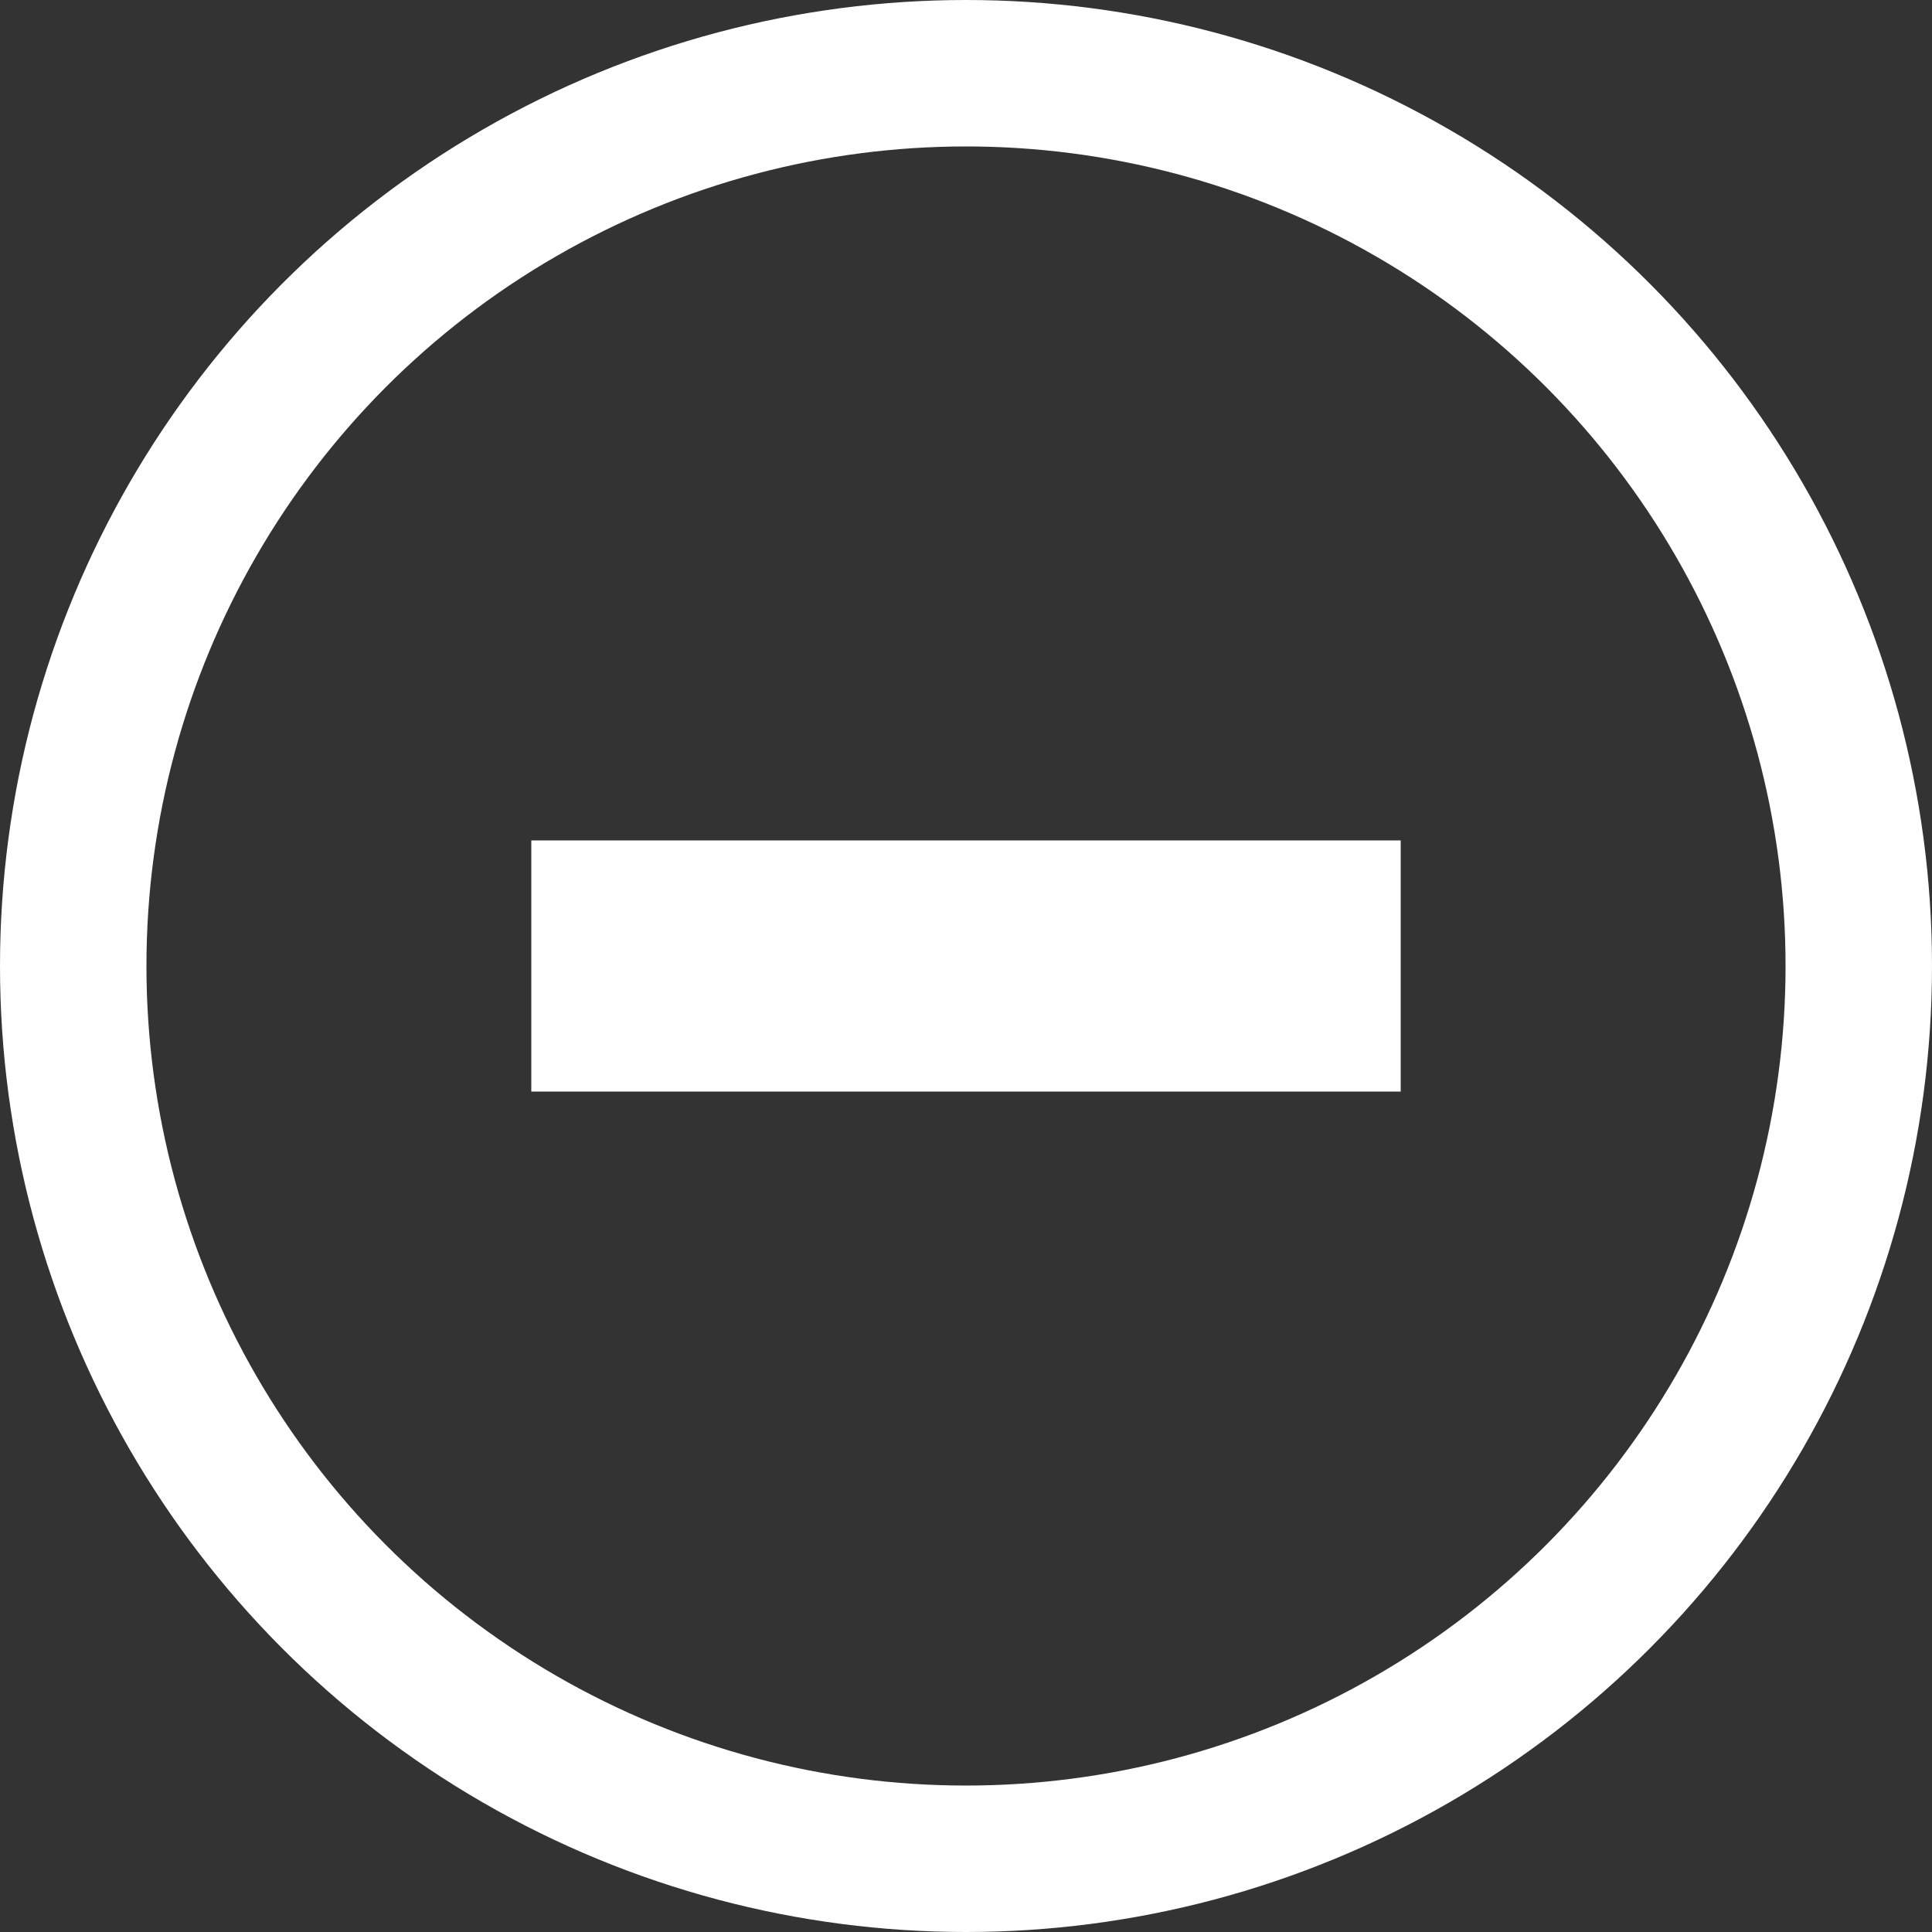
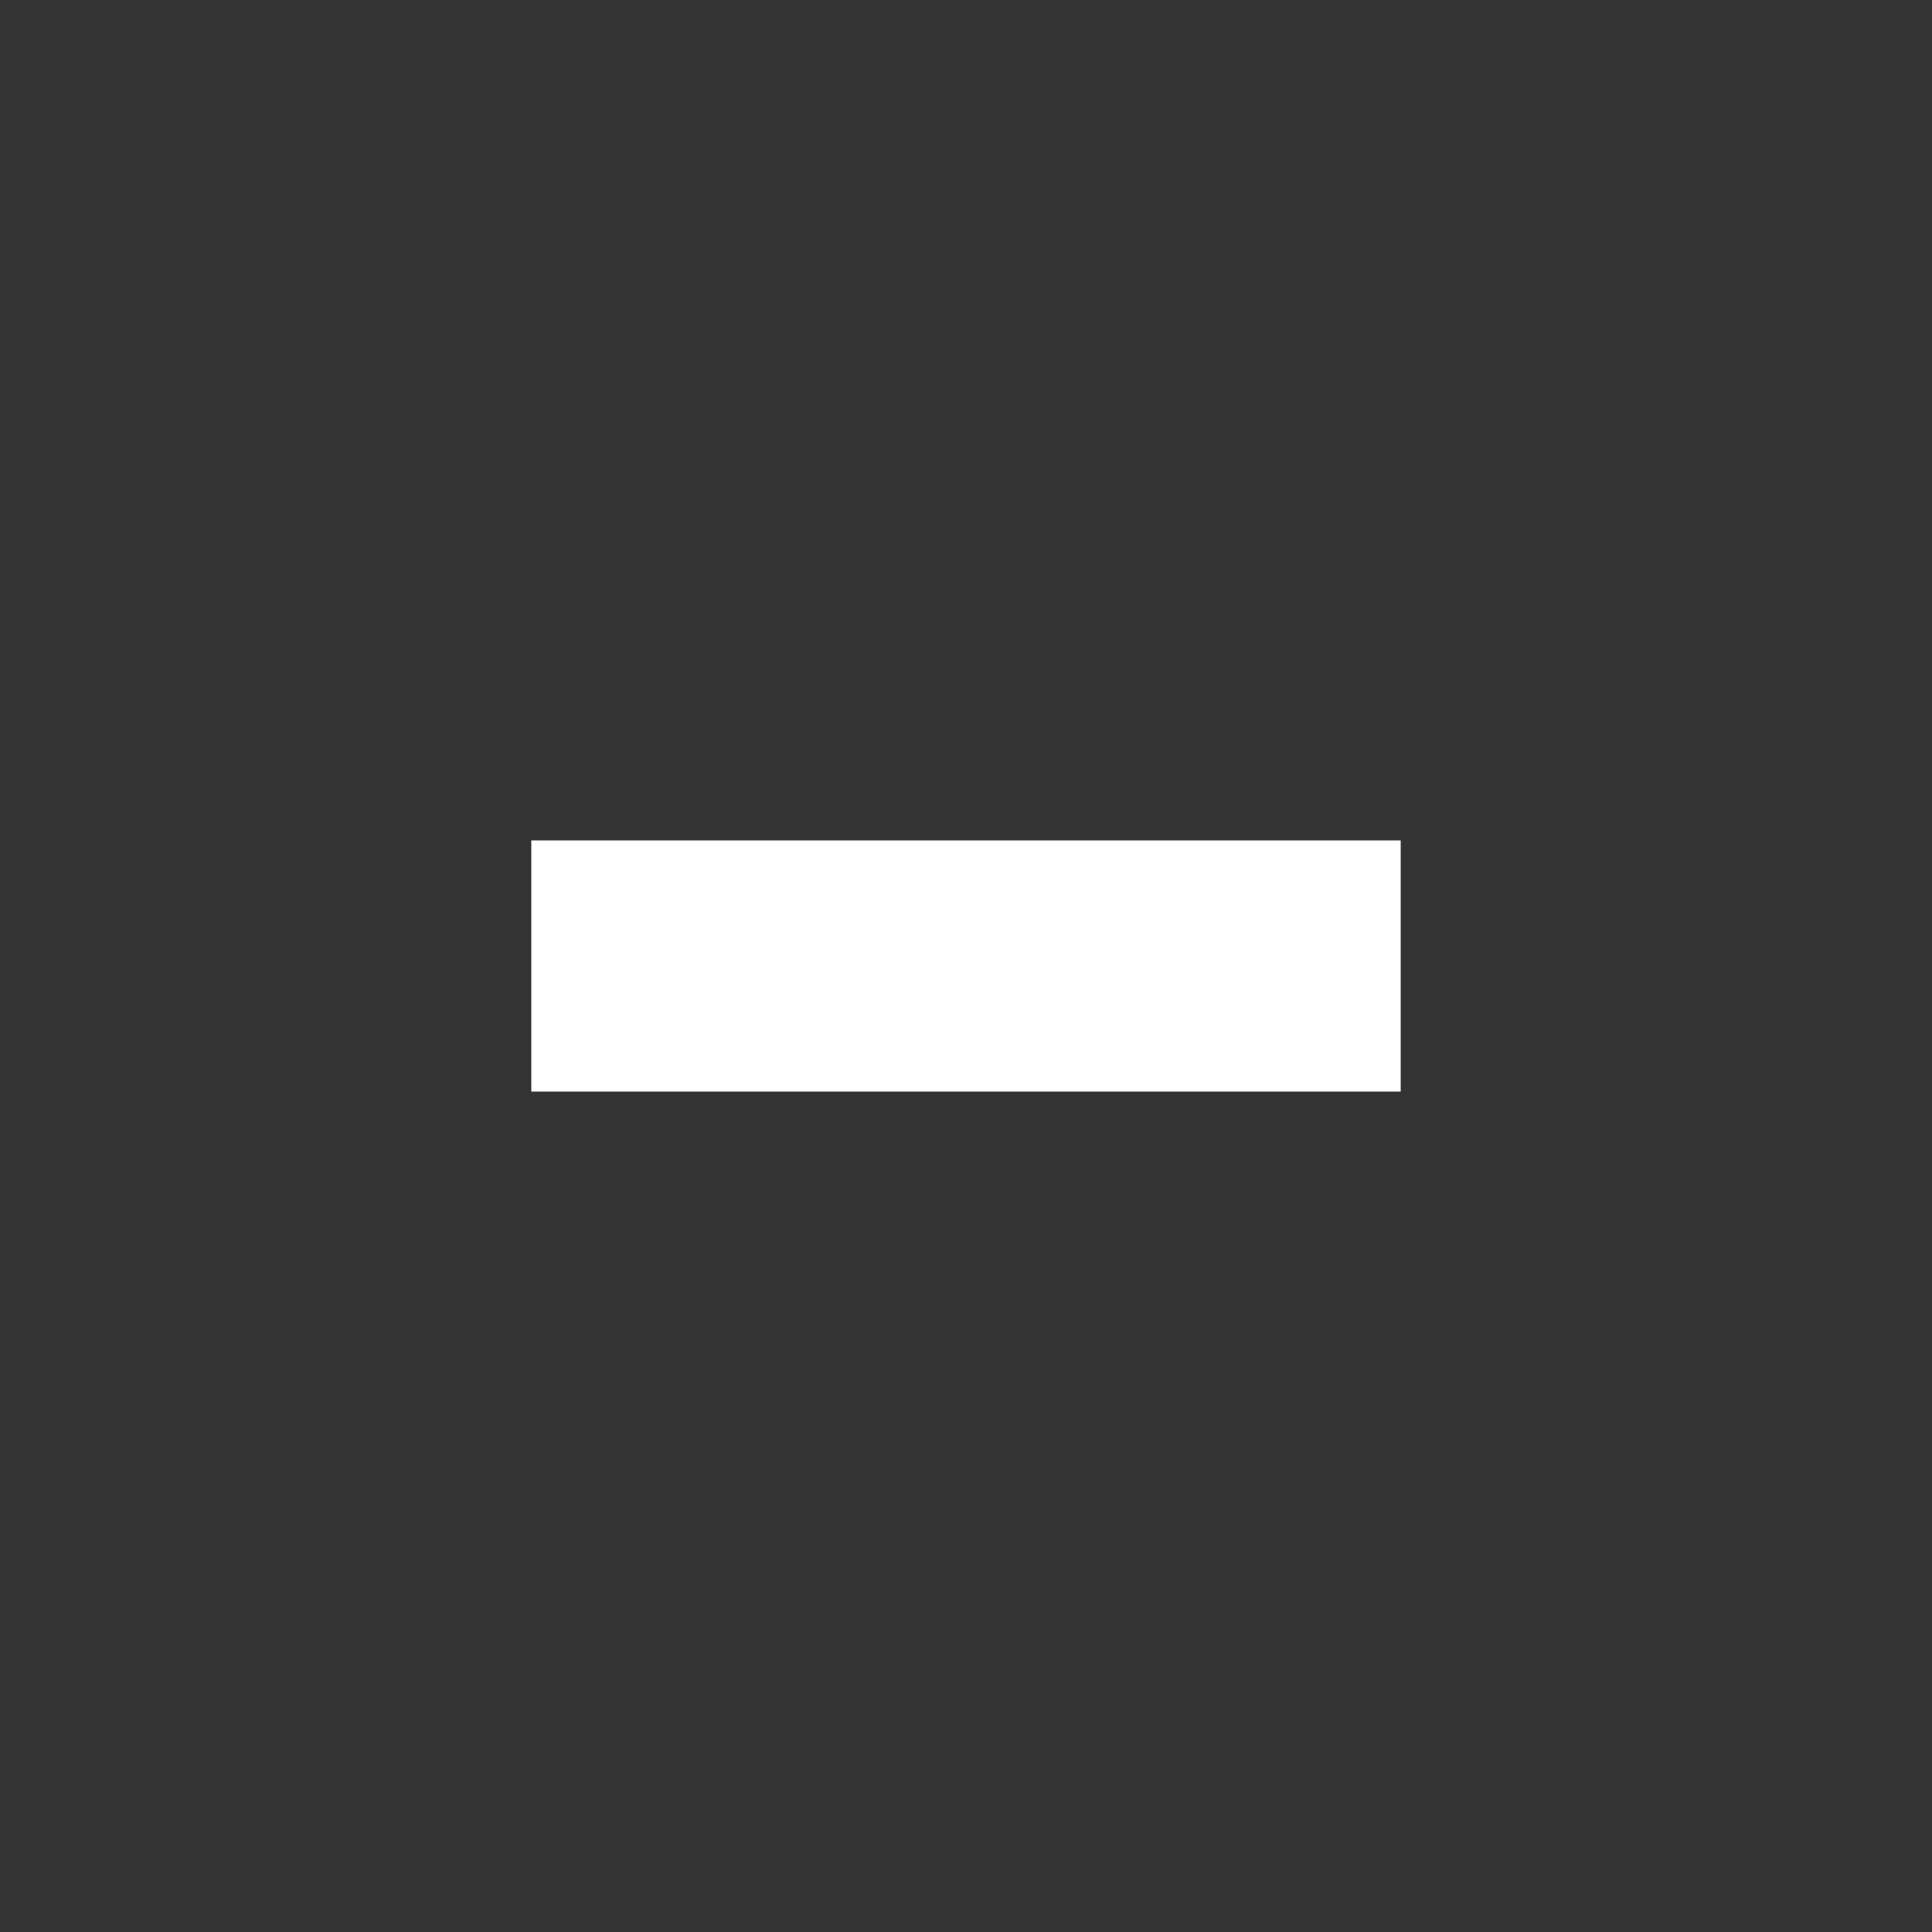
<svg xmlns="http://www.w3.org/2000/svg" xmlns:ns1="http://sodipodi.sourceforge.net/DTD/sodipodi-0.dtd" xmlns:ns2="http://www.inkscape.org/namespaces/inkscape" width="10mm" height="10mm" viewBox="0 0 10 10" version="1.1" id="svg8" ns1:docname="minus.svg" ns2:version="1.0 (4035a4fb49, 2020-05-01)">
  <rect x="0" y="0" width="10" height="10" fill="#333333" stroke="none" />
  <style id="style883" />
  <defs id="defs2" />
  <ns1:namedview id="base" pagecolor="#ffffff" bordercolor="#666666" borderopacity="1.0" ns2:pageopacity="0.0" ns2:pageshadow="2" ns2:zoom="8.3452612" ns2:cx="24.225803" ns2:cy="14.946119" ns2:document-units="mm" ns2:current-layer="layer1" ns2:document-rotation="0" showgrid="false" ns2:snap-bbox="true" ns2:snap-bbox-midpoints="true" ns2:window-width="1920" ns2:window-height="1060" ns2:window-x="0" ns2:window-y="0" ns2:window-maximized="1" />
  <g ns2:label="Layer 1" ns2:groupmode="layer" id="layer1" transform="translate(-43.229,-61.042)">
-     <ellipse ry="4.621" rx="4.621" style="fill:none;fill-opacity:1;stroke:#ffffff;stroke-width:0.758;stroke-linecap:round;stroke-linejoin:round;stroke-miterlimit:4;stroke-dasharray:none;stroke-opacity:1;paint-order:fill markers stroke" id="path833" cx="48.229" cy="66.042" />
    <rect y="65.392" x="45.979" height="1.3" width="4.5" id="rect885" style="fill:#ffffff;fill-opacity:1;stroke:none;stroke-width:0.095;stroke-linecap:round;stroke-linejoin:round;paint-order:fill markers stroke" />
  </g>
</svg>